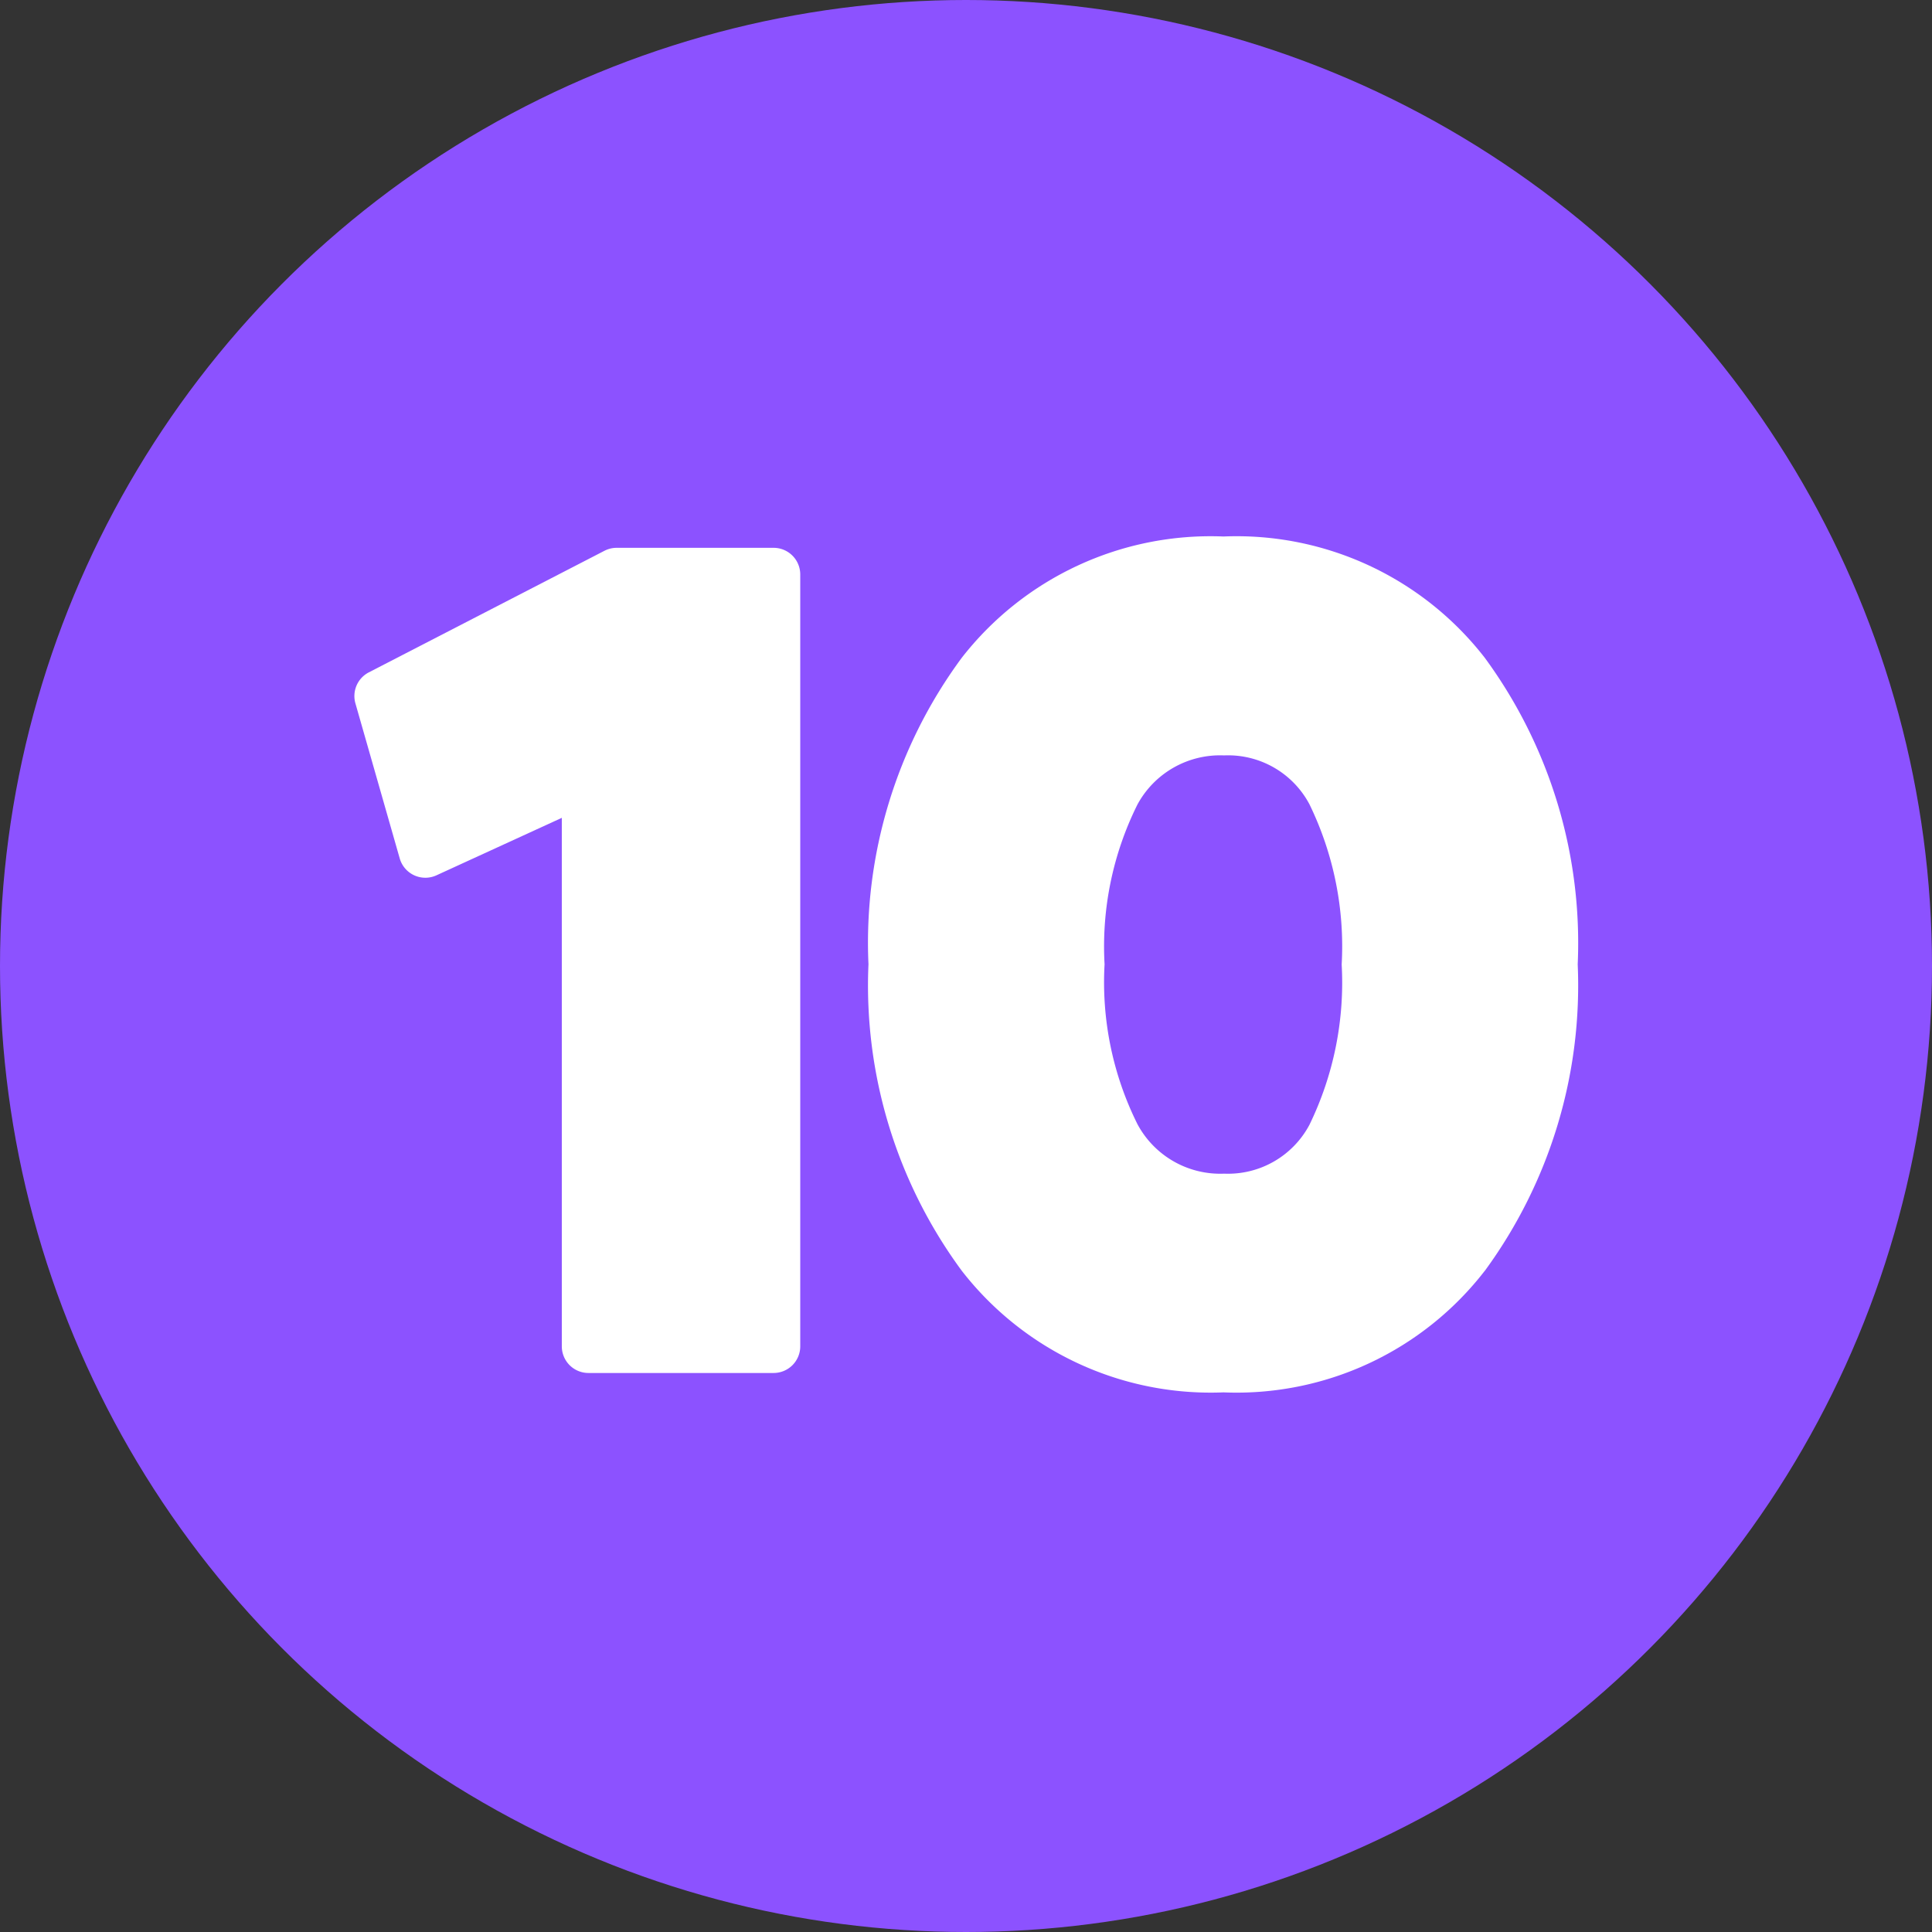
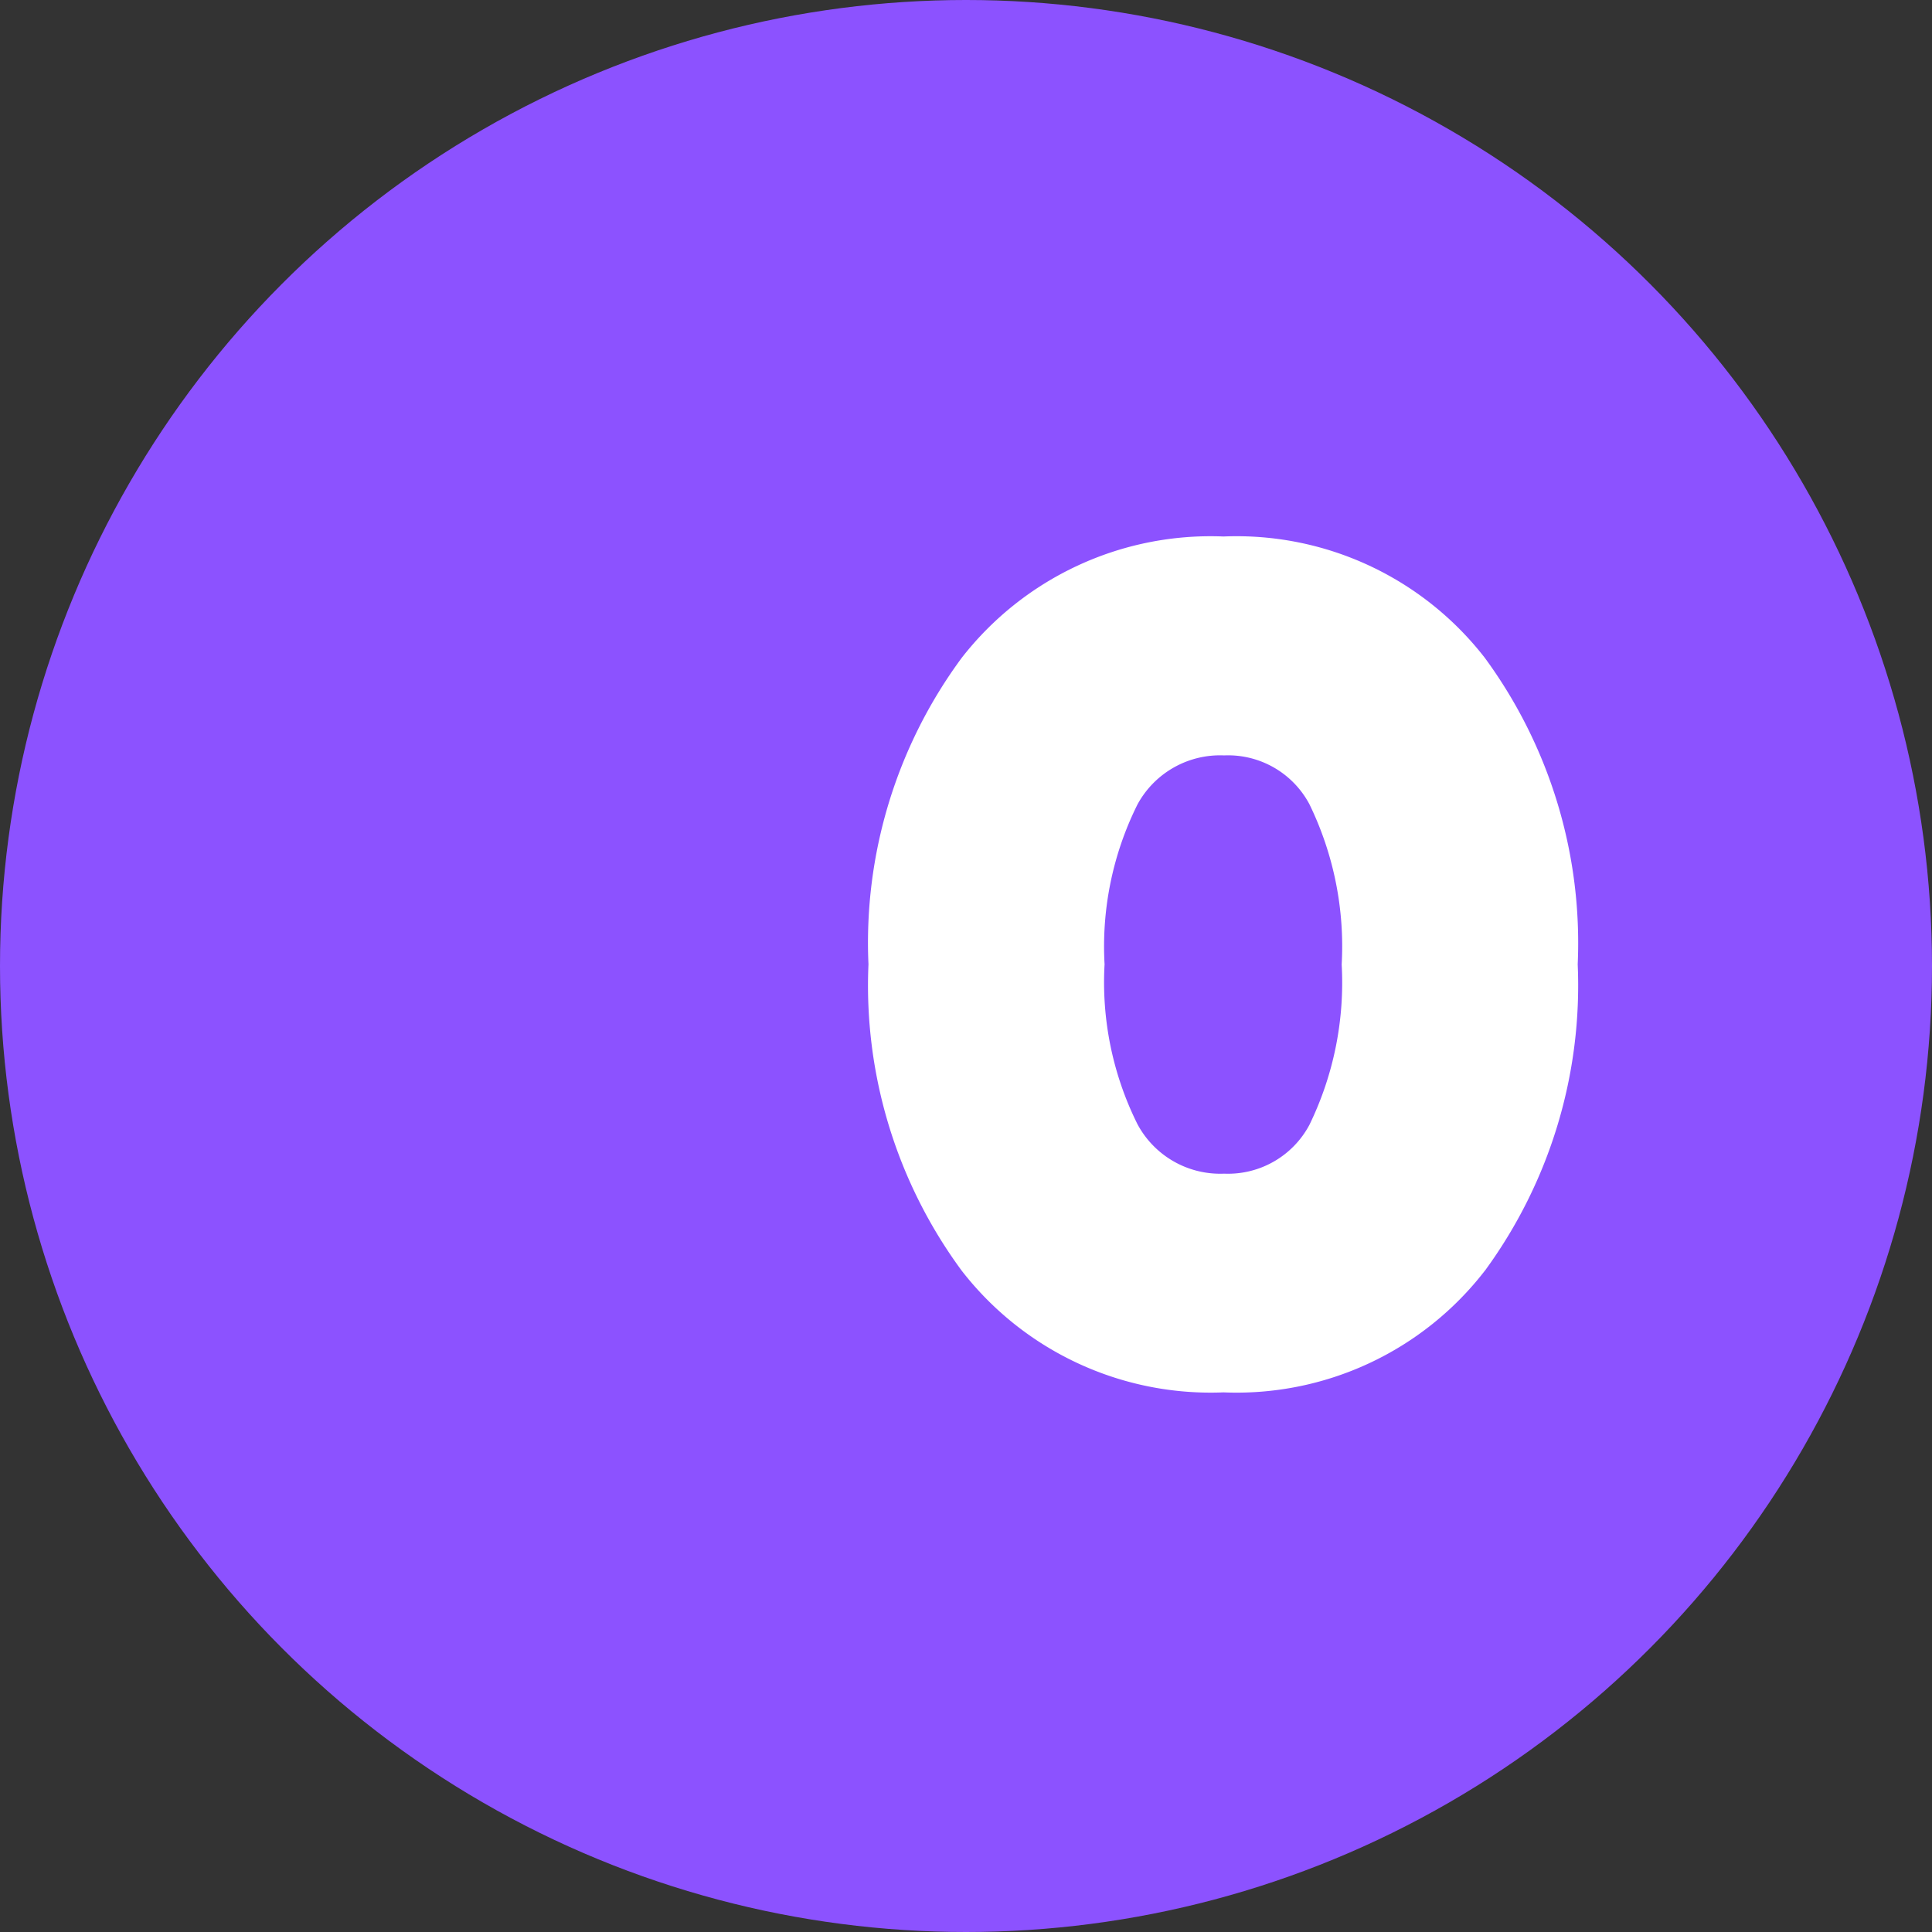
<svg xmlns="http://www.w3.org/2000/svg" fill="#000000" height="29" preserveAspectRatio="xMidYMid meet" version="1" viewBox="1.5 1.5 29.0 29.0" width="29" zoomAndPan="magnify">
  <rect x="1.5" y="1.5" width="29.0" height="29.0" fill="#333333" stroke="none" />
  <g data-name="Layer 92">
    <g id="change1_1">
      <circle cx="16" cy="16" fill="#8c52ff" r="14.5" />
    </g>
    <g id="change2_1">
-       <path d="M10.757,9.723a.4.4,0,0,0-.183.044L7.035,11.593a.4.4,0,0,0-.2.465L7.5,14.385a.4.4,0,0,0,.551.254l1.882-.863v7.933a.4.4,0,0,0,.4.4h2.779a.4.4,0,0,0,.4-.4V10.123a.4.4,0,0,0-.4-.4Z" fill="#ffffff" />
-     </g>
+       </g>
    <g id="change2_2">
      <path d="M18.574,18.375a4.773,4.773,0,0,1-.494-2.4,4.777,4.777,0,0,1,.494-2.4,1.41,1.41,0,0,1,1.3-.736,1.382,1.382,0,0,1,1.281.733,4.872,4.872,0,0,1,.484,2.406,4.875,4.875,0,0,1-.484,2.406,1.384,1.384,0,0,1-1.281.733A1.409,1.409,0,0,1,18.574,18.375Zm5.214,2.2a7.248,7.248,0,0,0,1.394-4.6,7.237,7.237,0,0,0-1.394-4.6,4.715,4.715,0,0,0-3.923-1.822,4.735,4.735,0,0,0-3.929,1.821,7.2,7.2,0,0,0-1.4,4.6,7.217,7.217,0,0,0,1.4,4.6A4.73,4.73,0,0,0,19.865,22.4,4.71,4.71,0,0,0,23.788,20.574Z" fill="#ffffff" />
    </g>
  </g>
</svg>